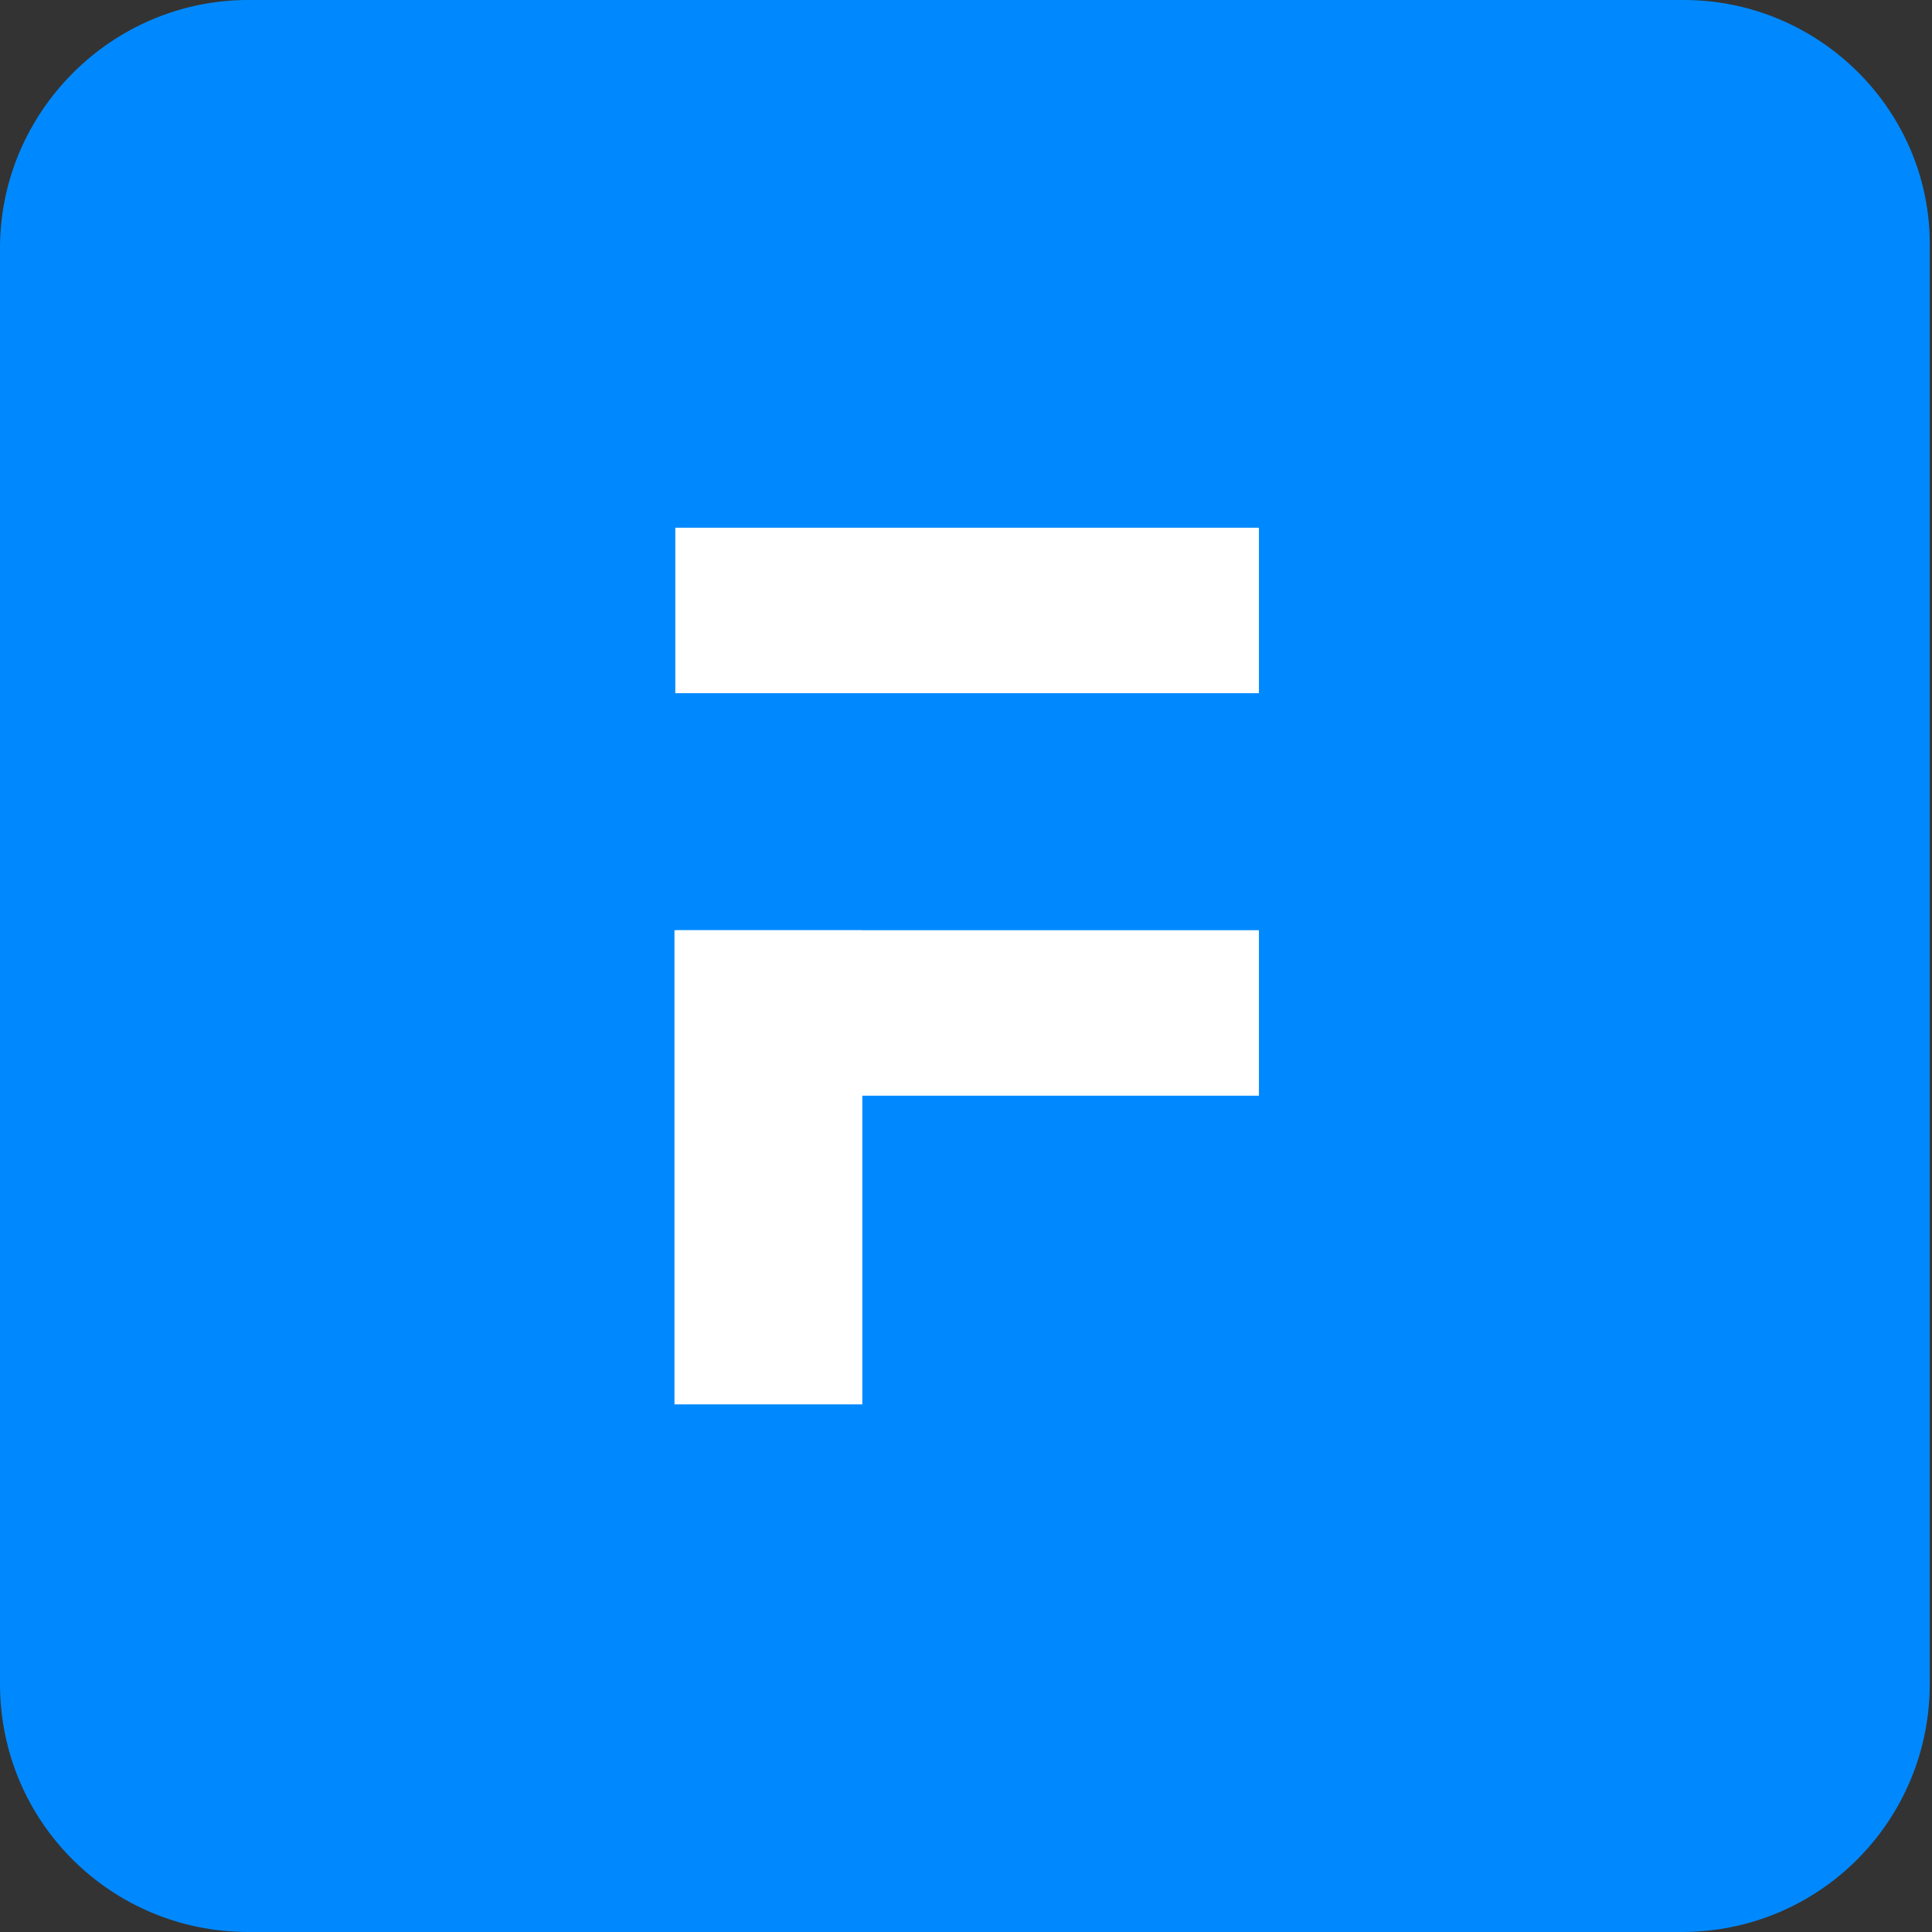
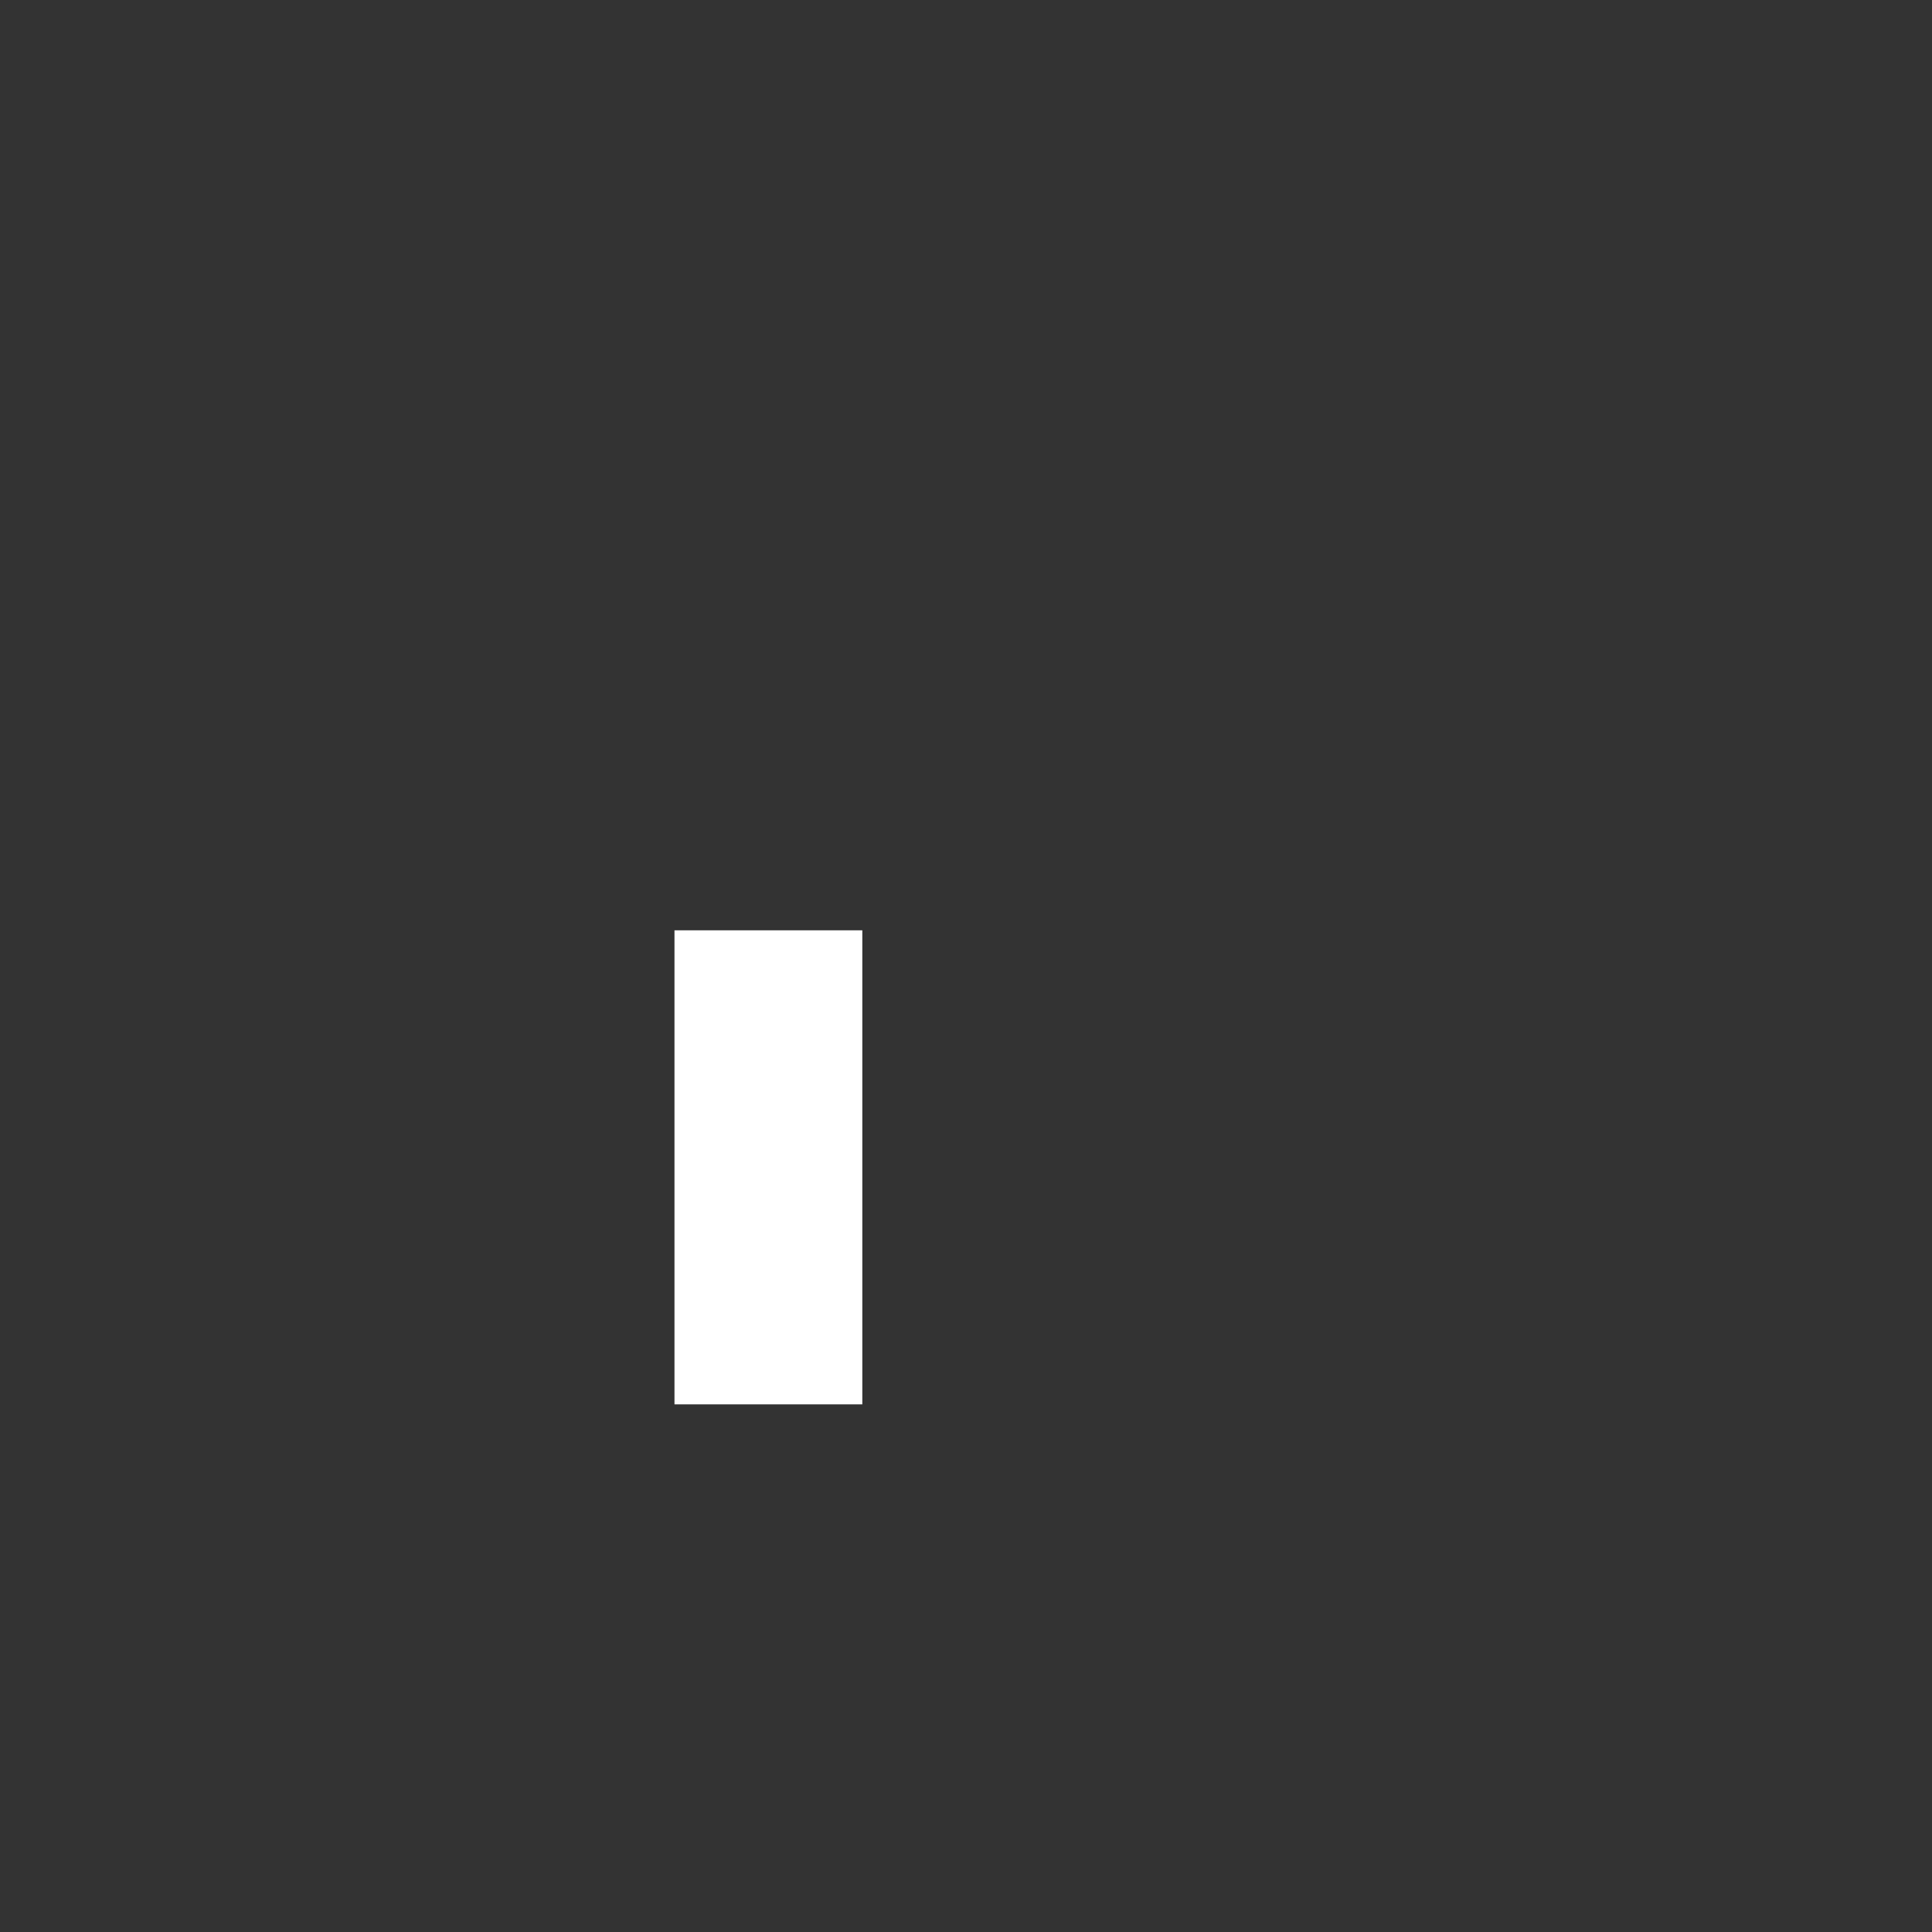
<svg xmlns="http://www.w3.org/2000/svg" version="1.1" id="Layer_1" x="0px" y="0px" viewBox="0 0 86.4 86.4" style="enable-background:new 0 0 86.4 86.4;" xml:space="preserve">
  <rect x="0" y="0" width="86.4" height="86.4" fill="#333333" stroke="none" />
  <style type="text/css">
	.st0{fill:#0089FF;}
	.st1{fill:#FFFFFF;}
</style>
-   <path class="st0" d="M0,75.3c0,6.2,5,11.1,11.1,11.1h64.1c6.2,0,11.1-5,11.1-11.1V11.1C86.4,5,81.4,0,75.3,0H11.1C5,0,0,5,0,11.1  V75.3L0,75.3z" />
  <g>
-     <rect x="30.2" y="23.6" class="st1" width="26.1" height="7.4" />
-     <rect x="30.2" y="41.6" class="st1" width="26.1" height="7.4" />
    <rect x="23.8" y="48" transform="matrix(-1.836970e-16 1 -1 -1.836970e-16 86.563 17.804)" class="st1" width="21.2" height="8.4" />
  </g>
</svg>